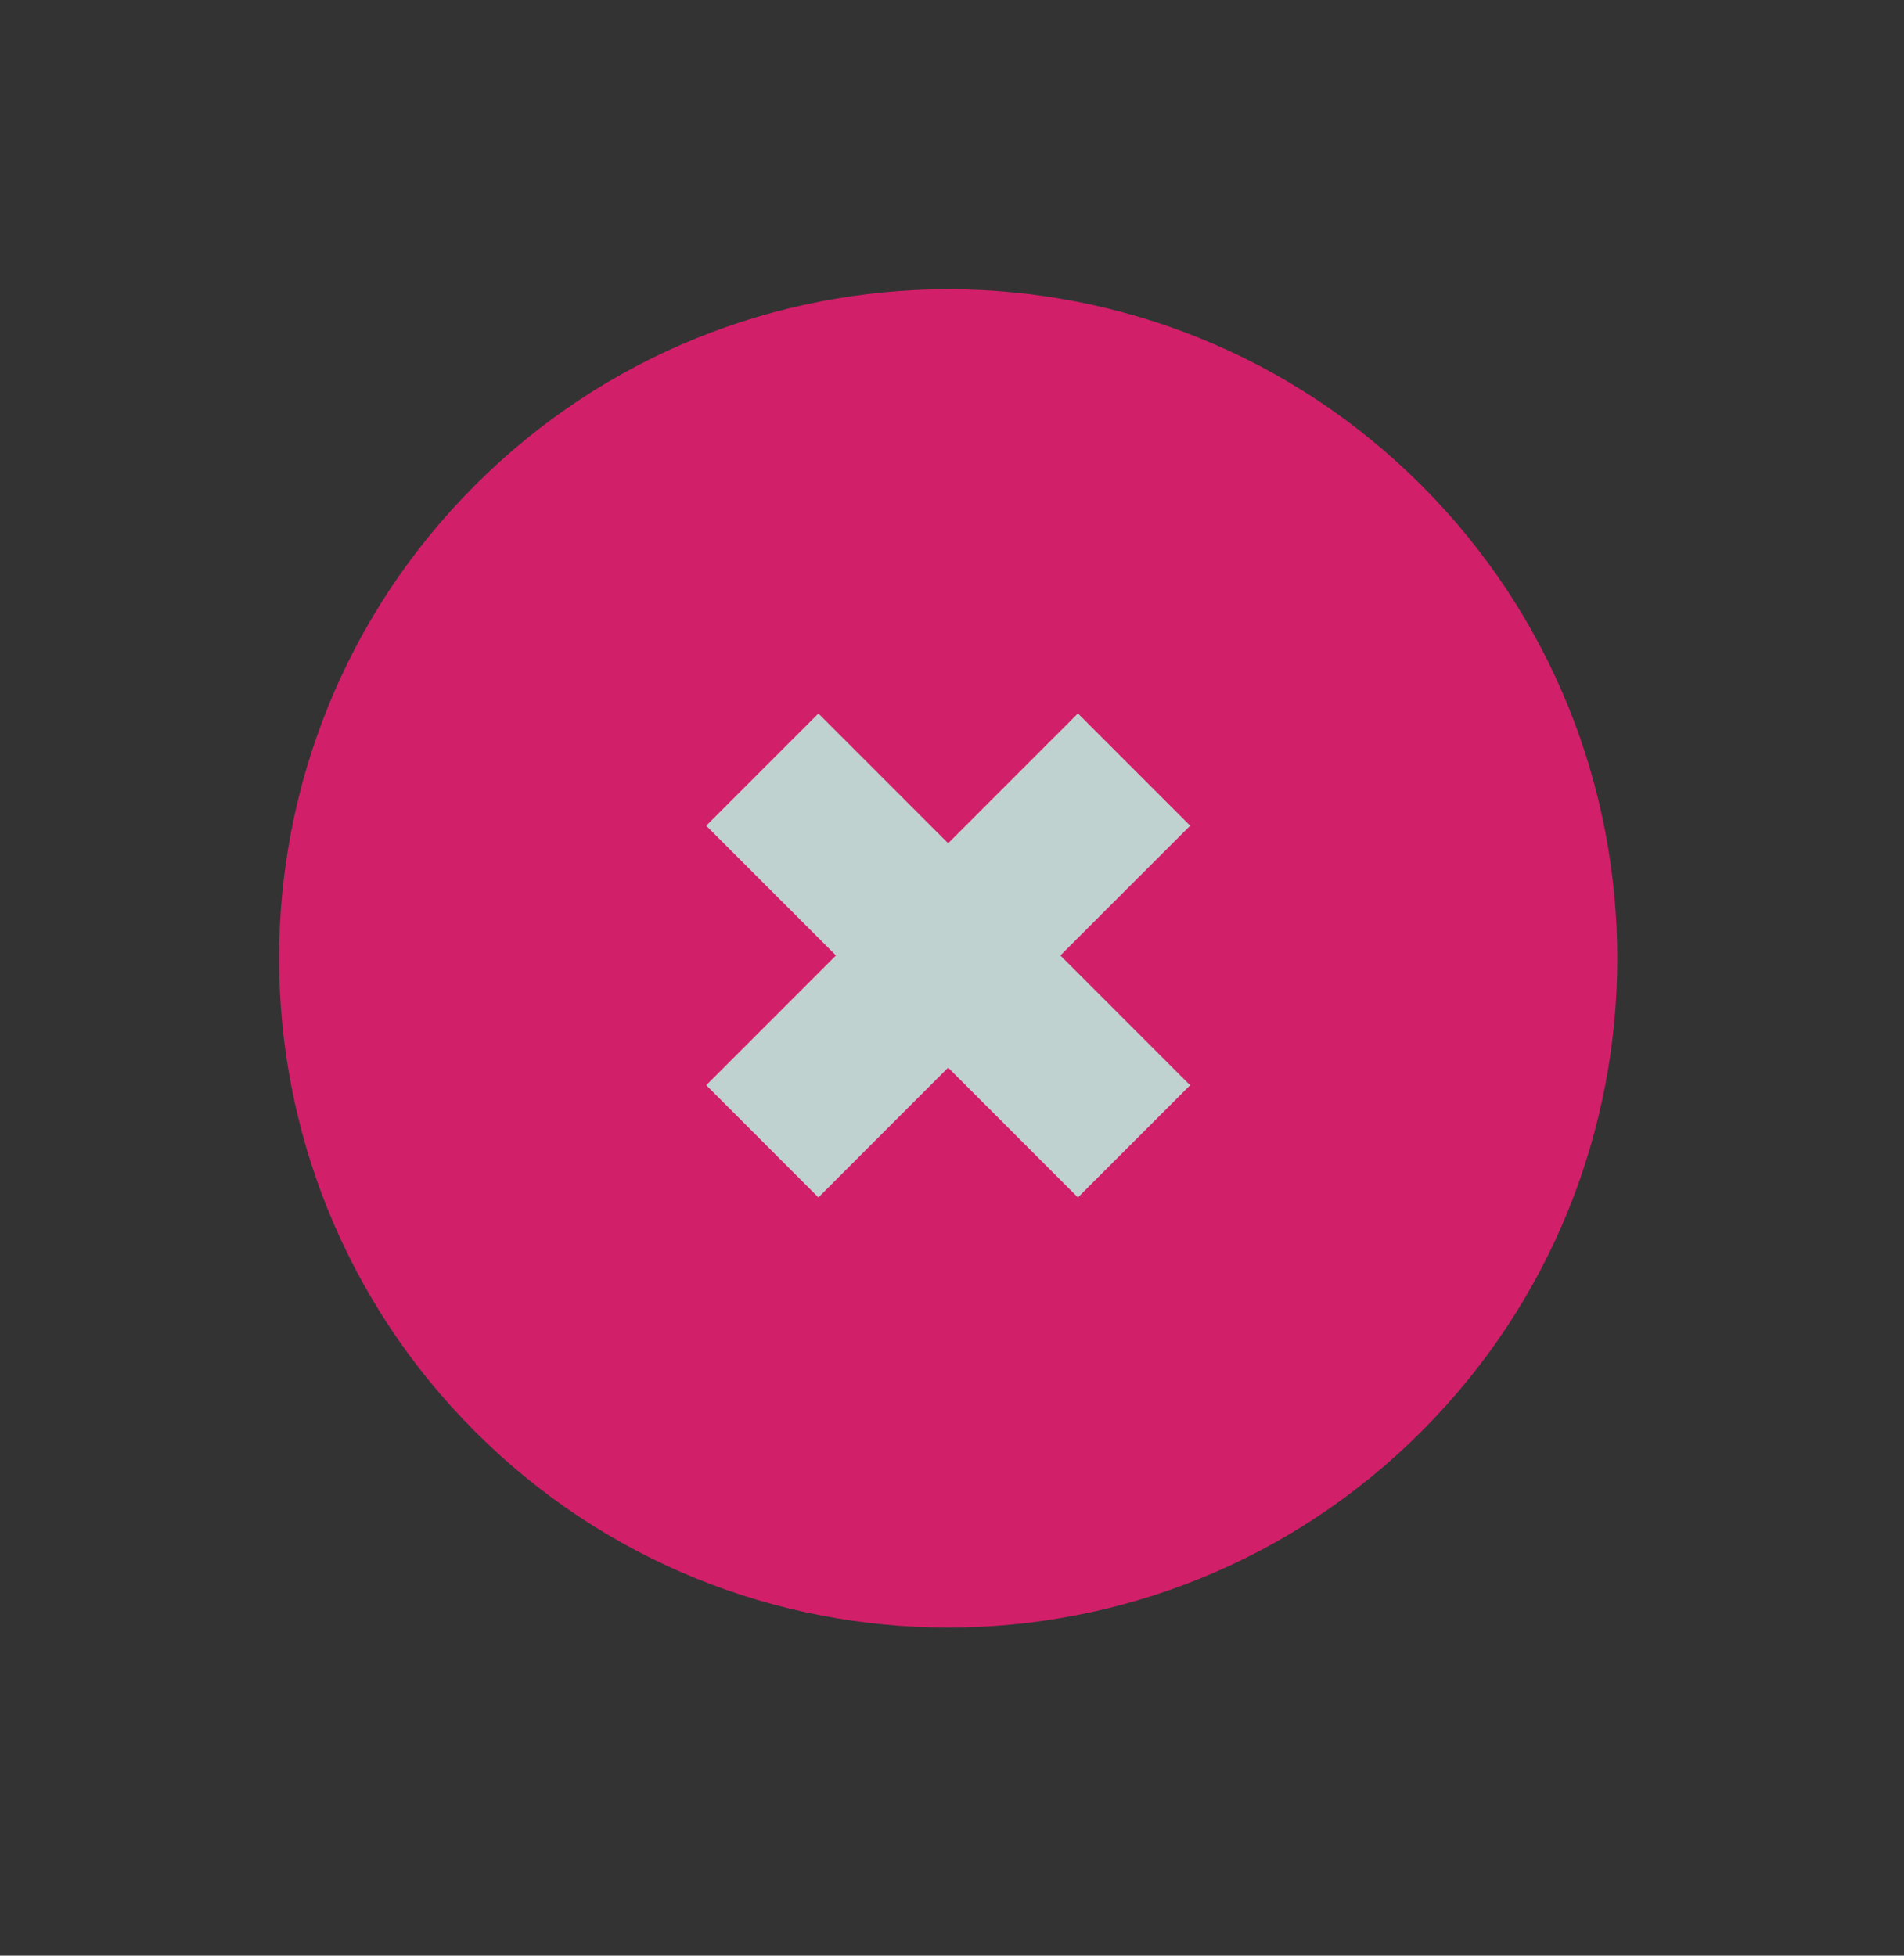
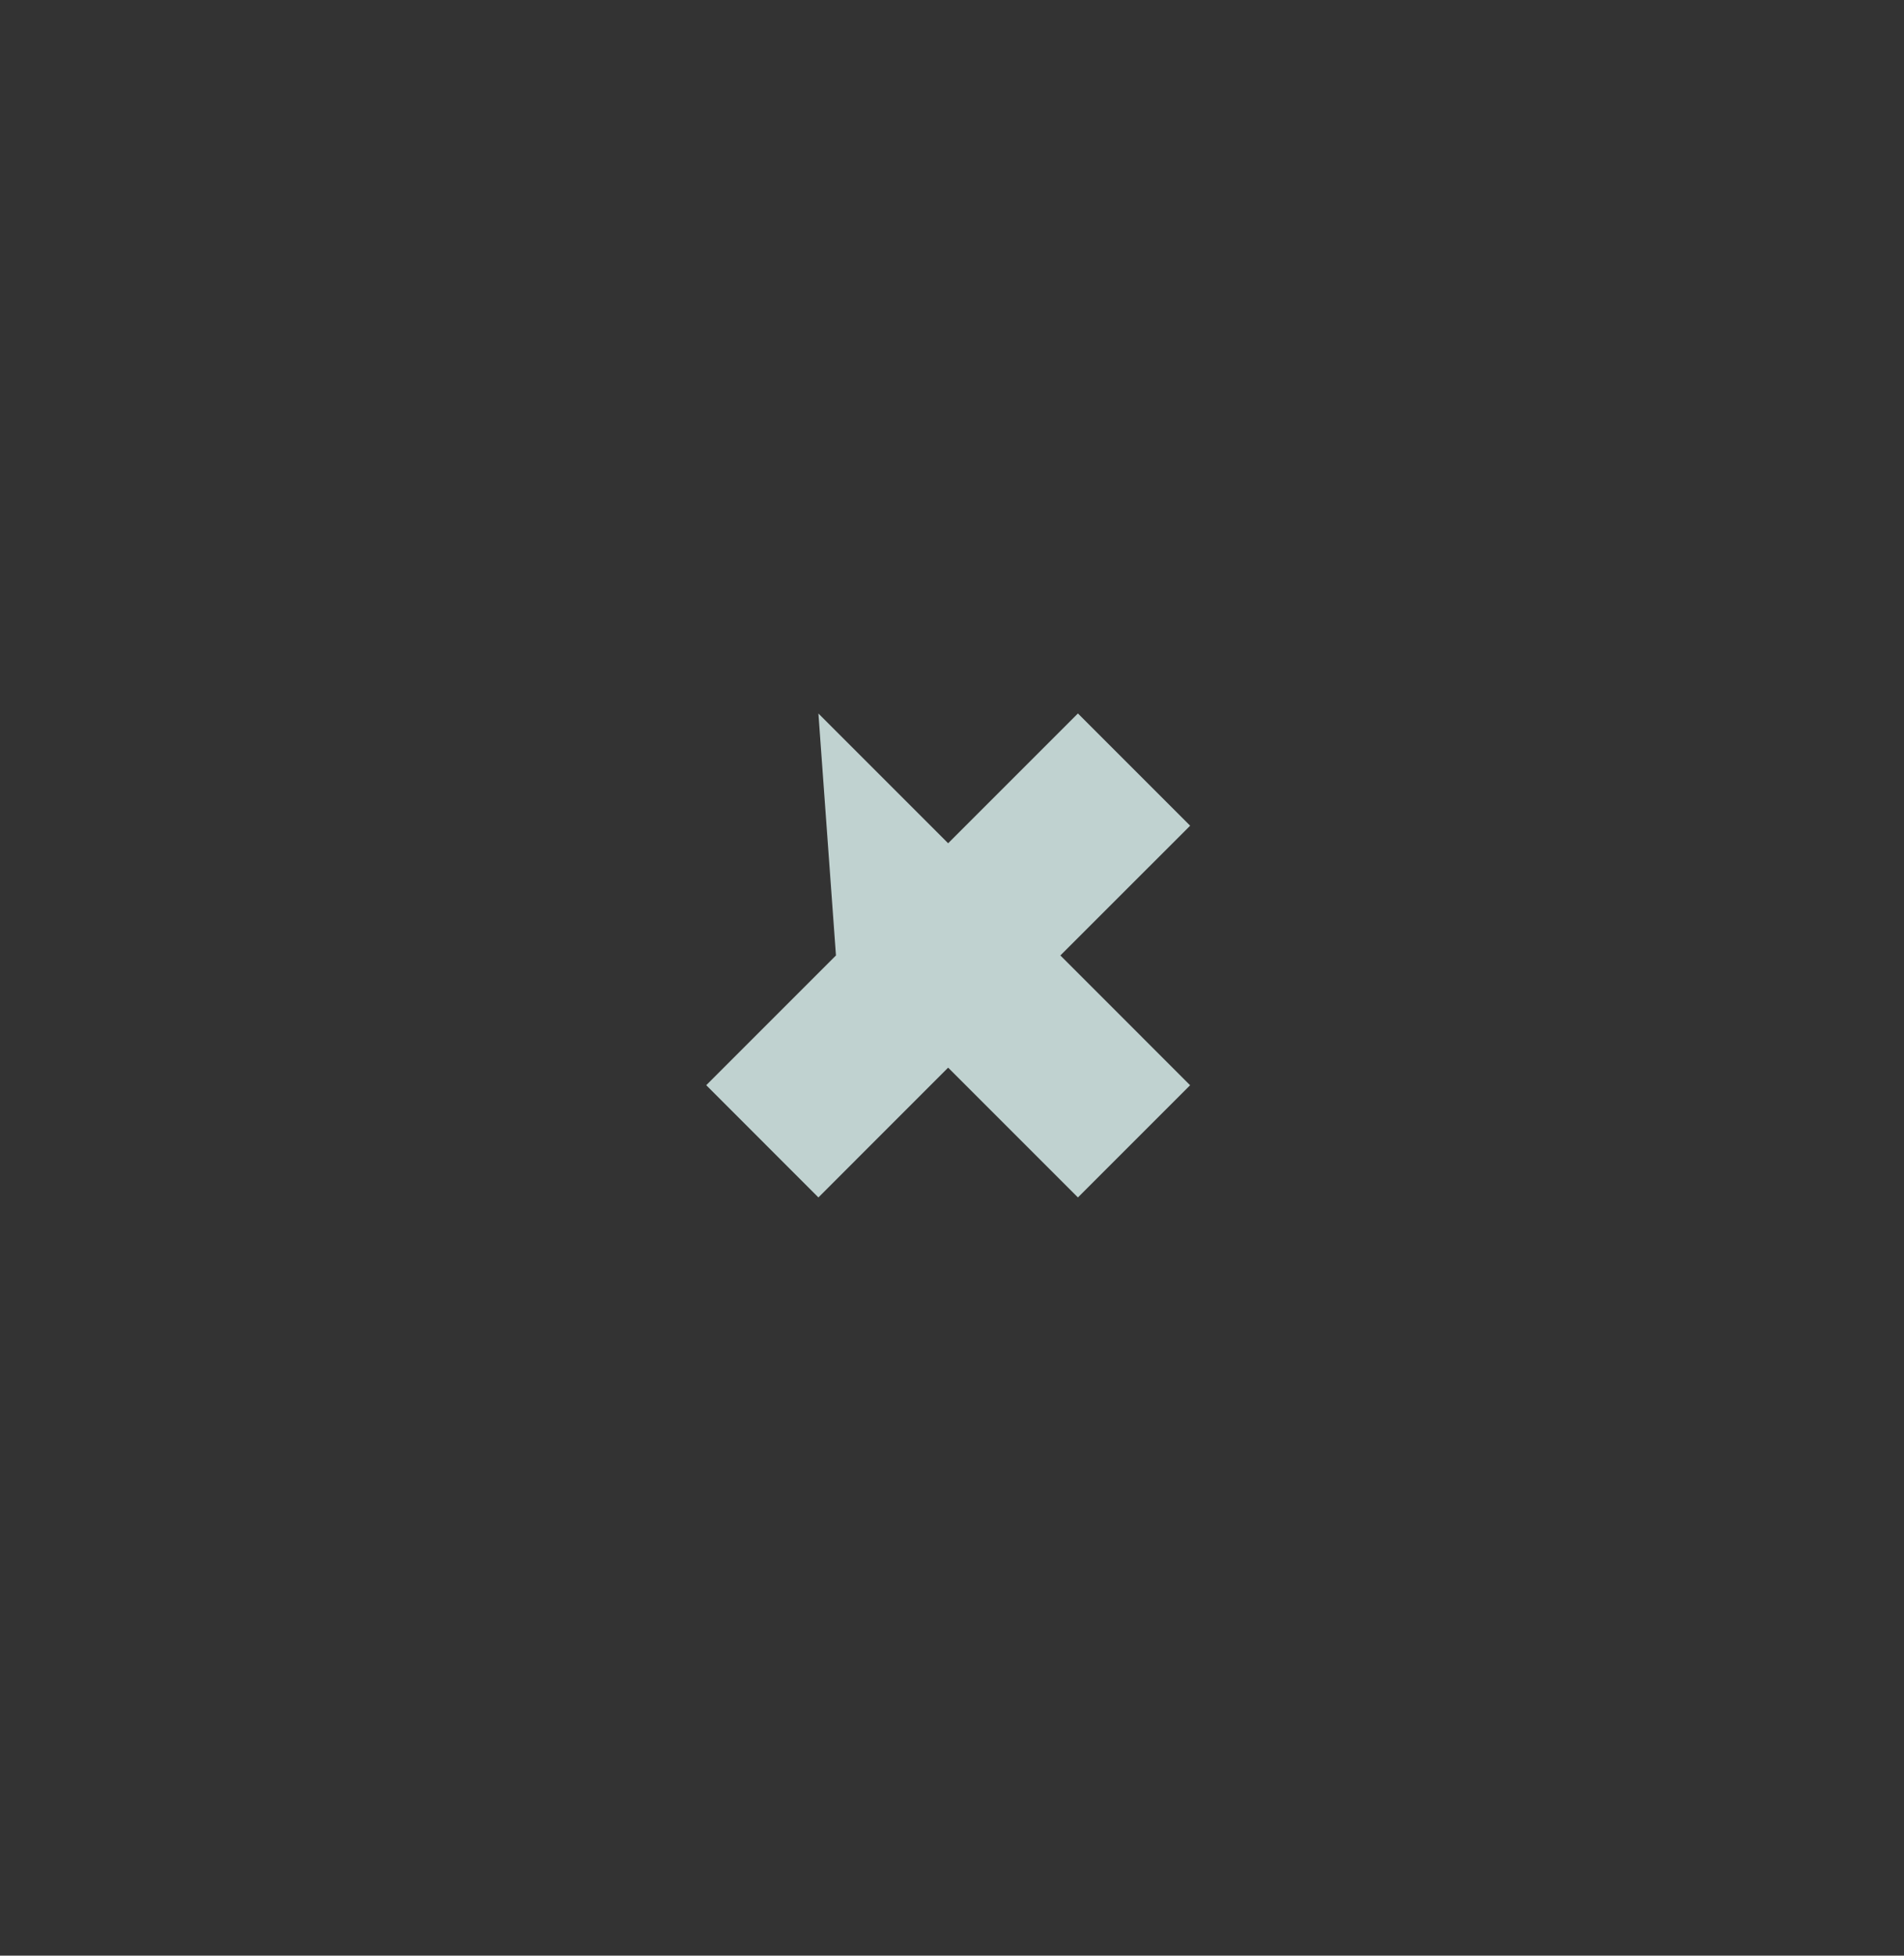
<svg xmlns="http://www.w3.org/2000/svg" width="37" height="38" viewBox="0 0 37 38" fill="none">
  <rect x="0" y="0" width="37" height="38" fill="#333333" stroke="none" />
  <g opacity="0.78">
-     <path d="M27.62 27.817C22.542 32.894 14.309 32.894 9.232 27.817C4.154 22.739 4.154 14.506 9.232 9.428C14.309 4.351 22.542 4.351 27.62 9.428C32.698 14.506 32.698 22.739 27.62 27.817Z" fill="#FF1A79" />
-     <path fill-rule="evenodd" clip-rule="evenodd" d="M16.245 18.565L13.724 16.044L15.904 13.864L18.425 16.385L20.947 13.863L23.128 16.044L20.606 18.565L23.127 21.087L20.947 23.267L18.425 20.745L15.904 23.267L13.724 21.086L16.245 18.565Z" fill="#E8FFFD" />
+     <path fill-rule="evenodd" clip-rule="evenodd" d="M16.245 18.565L15.904 13.864L18.425 16.385L20.947 13.863L23.128 16.044L20.606 18.565L23.127 21.087L20.947 23.267L18.425 20.745L15.904 23.267L13.724 21.086L16.245 18.565Z" fill="#E8FFFD" />
  </g>
</svg>